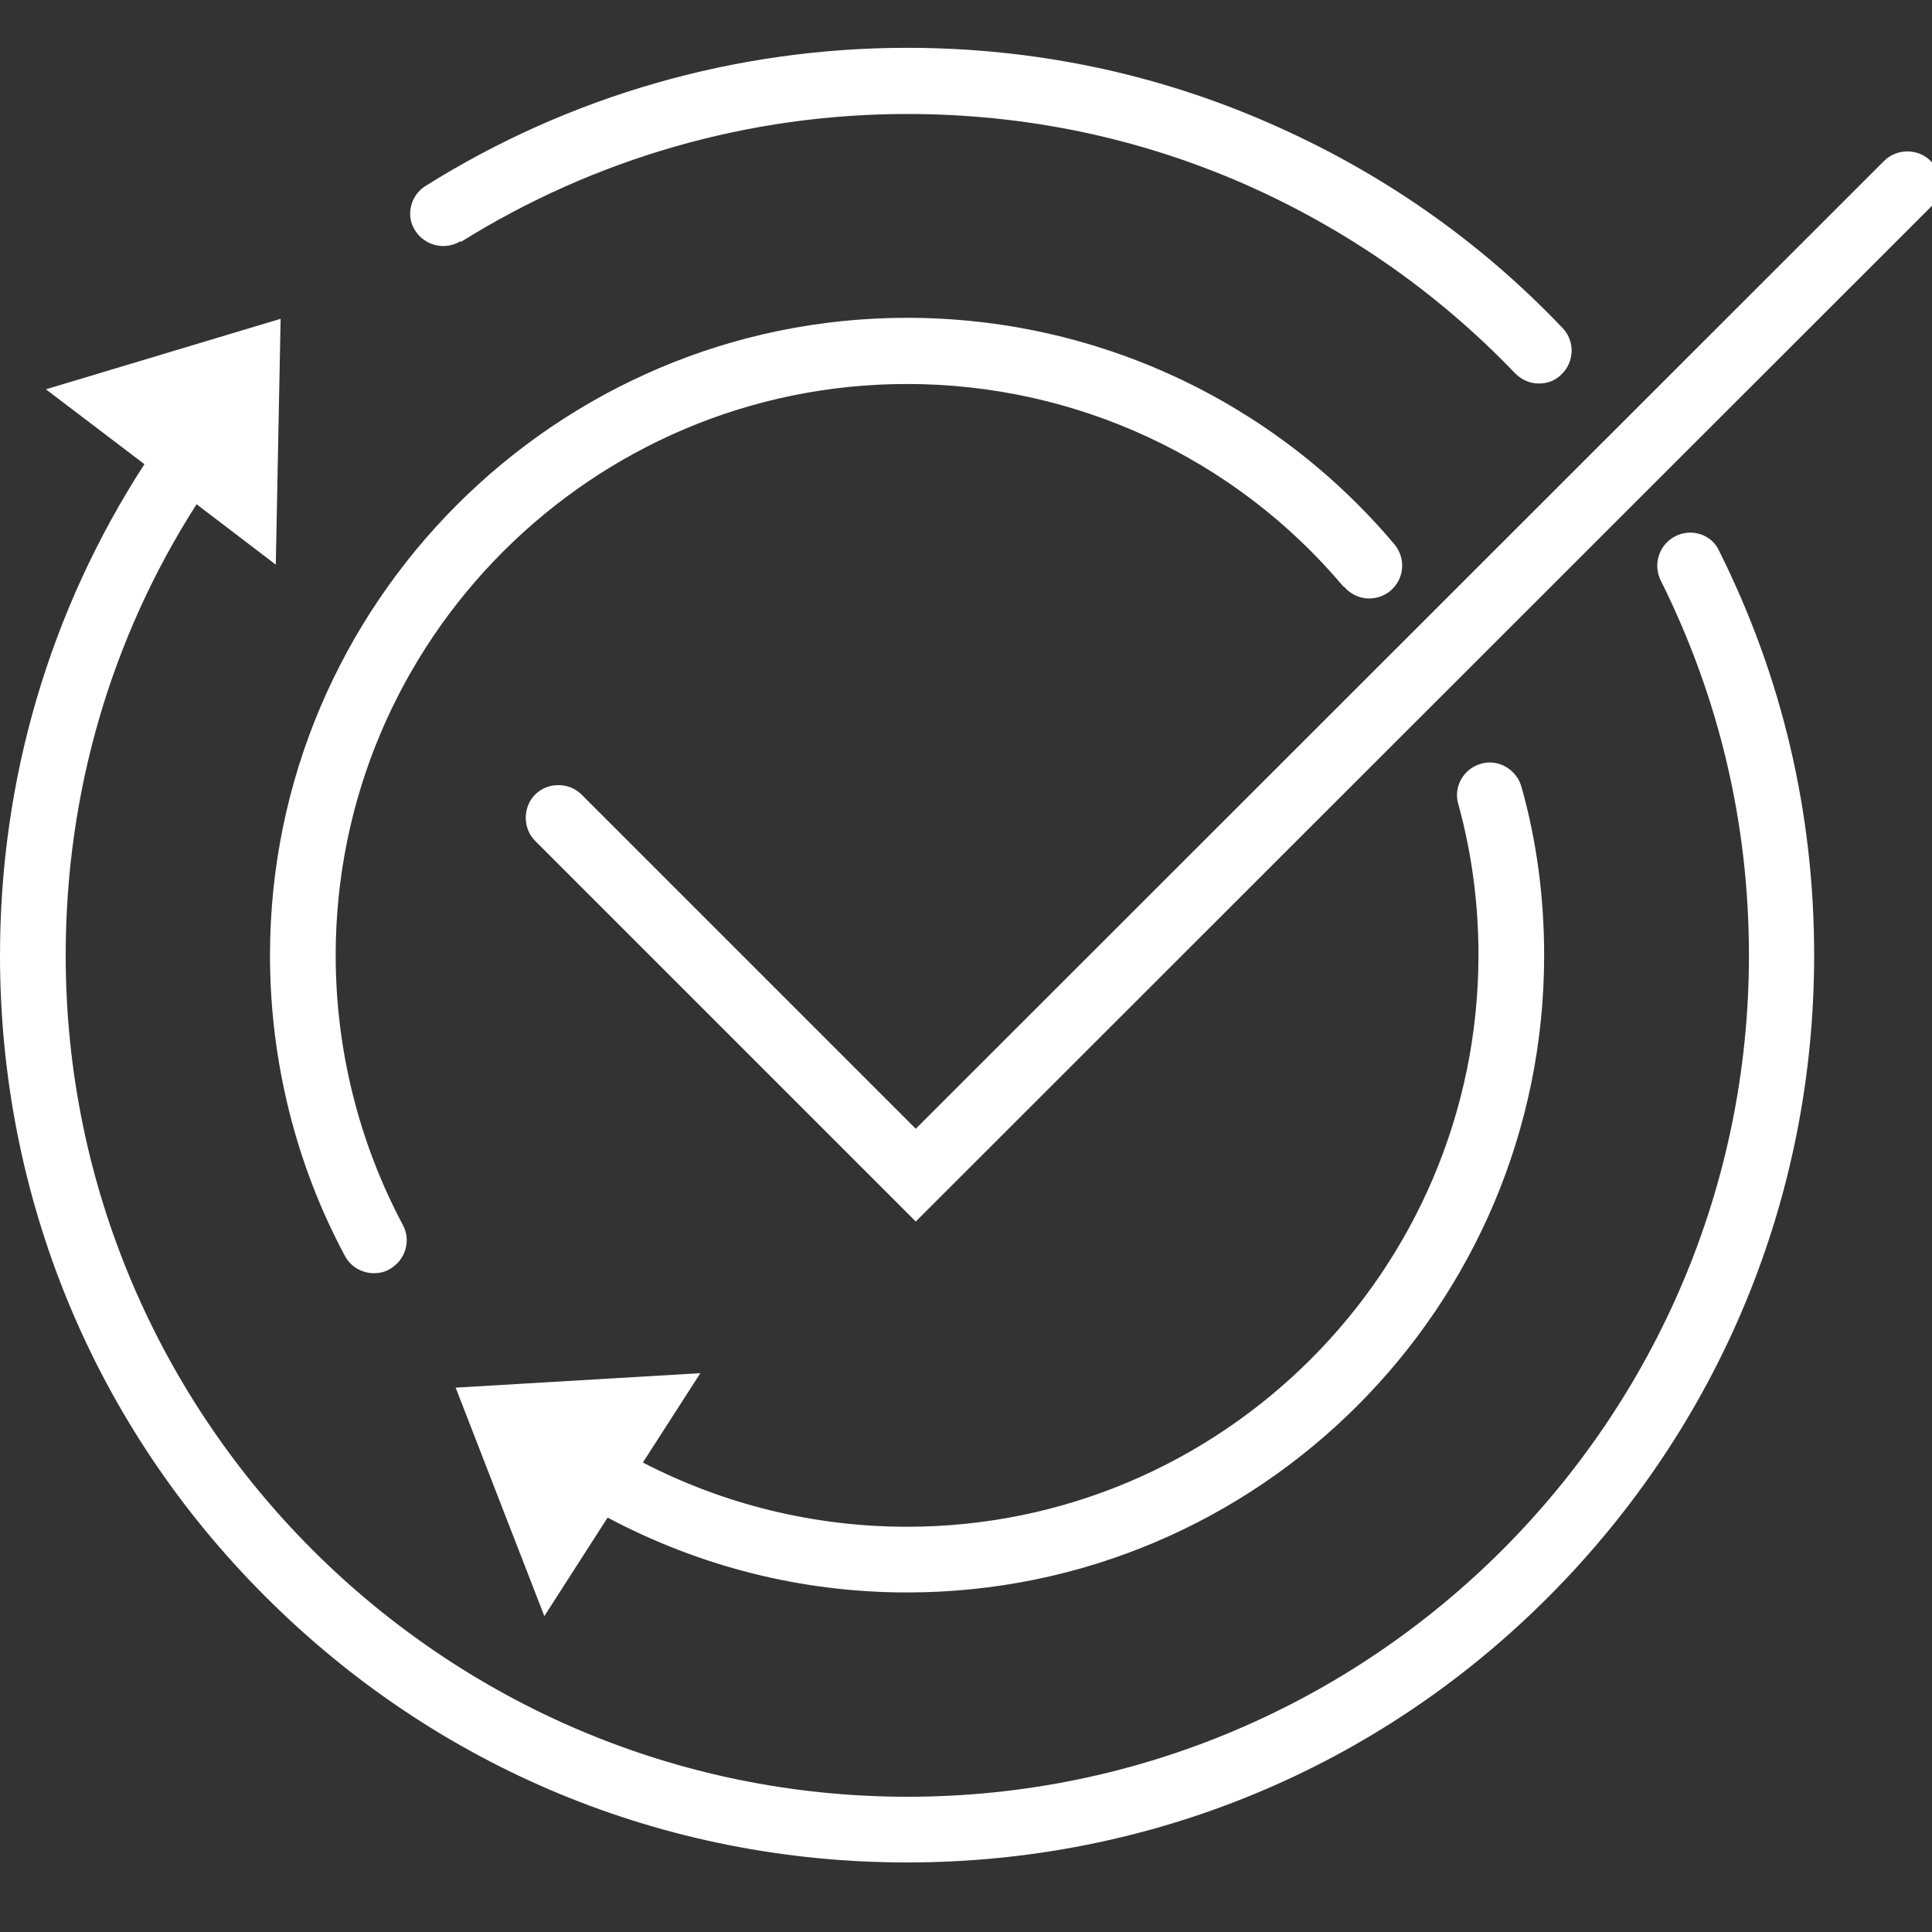
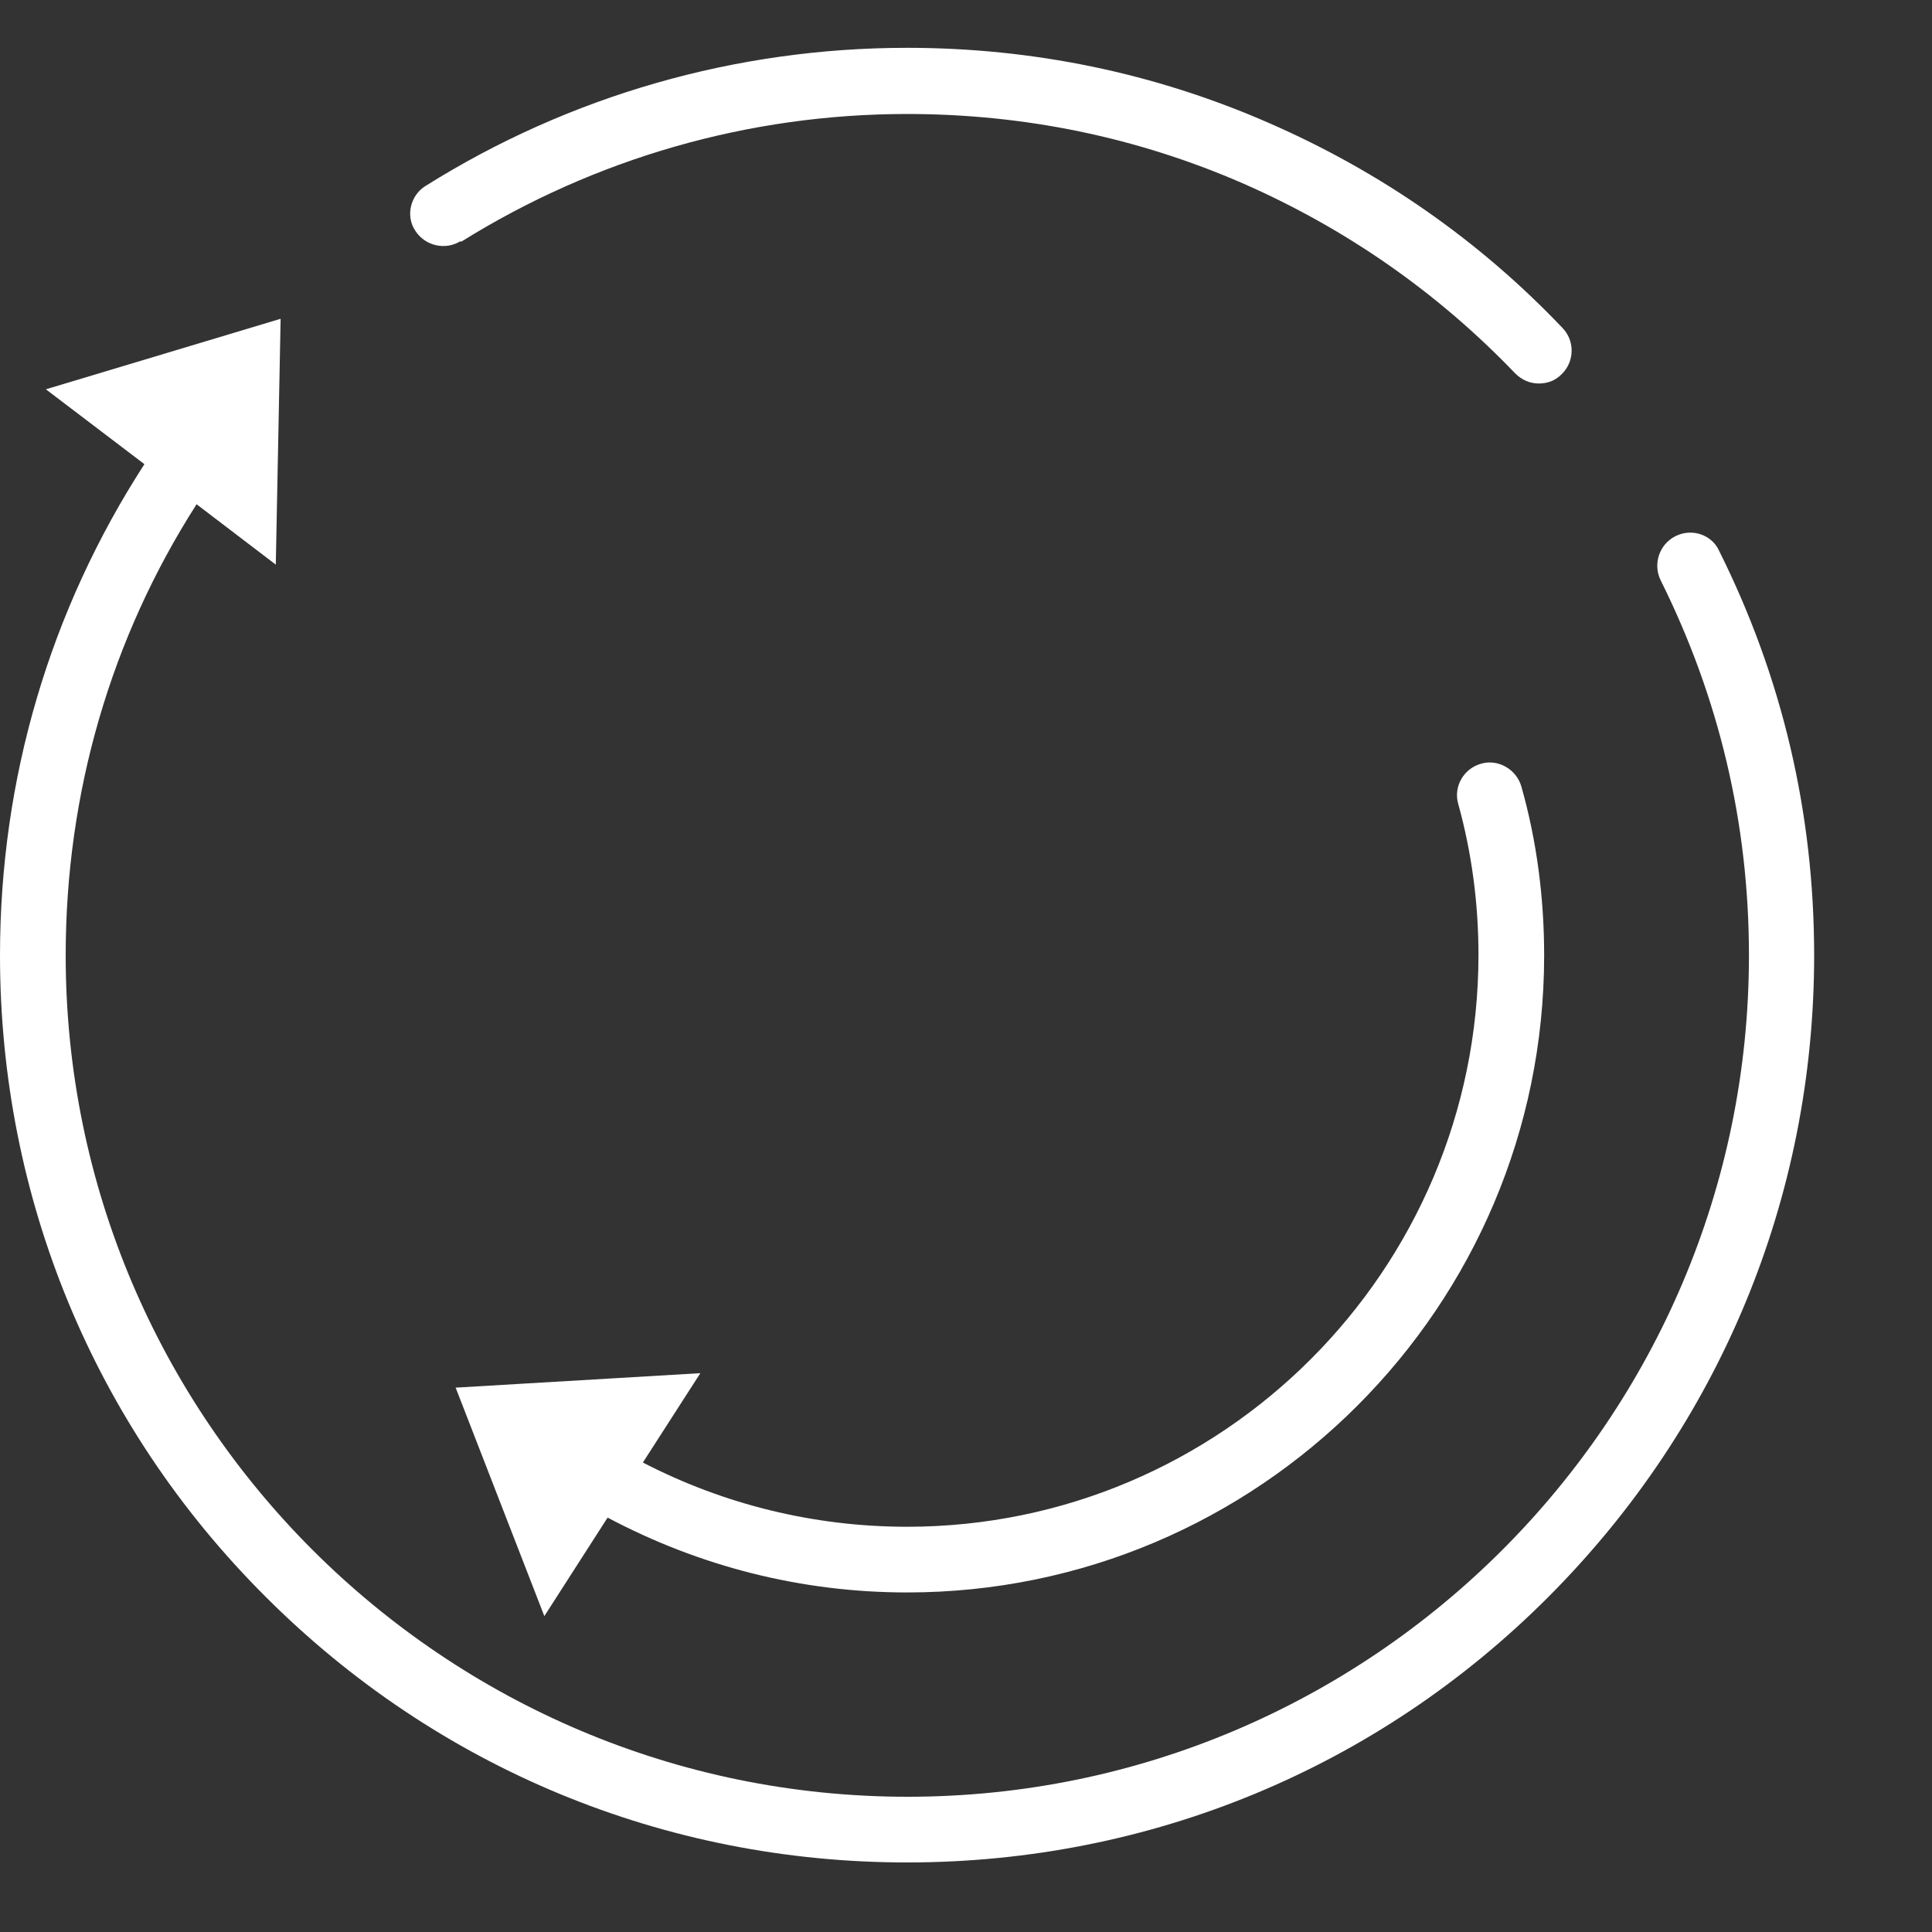
<svg xmlns="http://www.w3.org/2000/svg" width="40" height="40" viewBox="0 0 40 40" fill="none">
  <rect x="0" y="0" width="40" height="40" fill="#333333" stroke="none" />
  <g clip-path="url(#clip0_2364_271)">
-     <path d="M39.97 3.33C39.71 3.07 39.27 3.07 39.01 3.33L18.96 23.37L12.04 16.45C11.78 16.19 11.34 16.19 11.08 16.45C10.82 16.71 10.82 17.15 11.08 17.41L18.96 25.29L39.97 4.29C40.24 4.03 40.24 3.59 39.97 3.33Z" fill="white" />
    <path d="M34.69 11.1C34.35 11.27 34.22 11.68 34.38 12.01C35.59 14.44 36.21 17.04 36.21 19.78C36.21 29.39 28.39 37.2 18.79 37.2C9.19 37.2 1.36 29.39 1.36 19.78C1.36 16.43 2.29 13.22 4.07 10.44L5.71 11.69L5.81 6.6L0.95 8.06L2.99 9.61C1.03 12.64 0 16.13 0 19.78C0 24.8 1.95 29.52 5.5 33.06C9.05 36.61 13.76 38.56 18.78 38.56C23.8 38.56 28.52 36.61 32.06 33.06C35.6 29.51 37.56 24.8 37.56 19.78C37.56 16.83 36.9 14.02 35.59 11.4C35.44 11.07 35.03 10.93 34.69 11.1Z" fill="white" />
    <path d="M9.54 5.01C12.31 3.28 15.5 2.36 18.78 2.36C21.2 2.36 23.54 2.84 25.74 3.8C27.86 4.73 29.76 6.05 31.37 7.73C31.51 7.87 31.68 7.94 31.86 7.94C32.04 7.94 32.2 7.88 32.33 7.75C32.6 7.49 32.61 7.06 32.35 6.79C30.62 4.97 28.57 3.55 26.28 2.55C23.91 1.51 21.38 0.99 18.78 0.99C15.24 0.99 11.79 1.98 8.81 3.85C8.5 4.04 8.39 4.47 8.6 4.78C8.8 5.09 9.22 5.19 9.54 4.99" fill="white" />
-     <path d="M27.83 12.15C28.08 12.44 28.5 12.47 28.79 12.23C29.08 11.98 29.11 11.56 28.87 11.27C26.36 8.29 22.68 6.58 18.78 6.58C11.51 6.58 5.59 12.51 5.59 19.78C5.59 21.95 6.12 24.1 7.14 26C7.26 26.23 7.5 26.36 7.74 26.36C7.85 26.36 7.96 26.34 8.06 26.28C8.39 26.1 8.52 25.69 8.34 25.36C7.43 23.65 6.95 21.73 6.95 19.78C6.95 13.25 12.26 7.95 18.78 7.95C22.26 7.95 25.56 9.47 27.81 12.14" fill="white" />
    <path d="M9.43 28.72L11.27 33.46L12.58 31.42C14.48 32.43 16.59 32.97 18.78 32.97C26.06 32.97 31.97 27.05 31.97 19.78C31.97 18.6 31.82 17.42 31.5 16.29C31.4 15.93 31.02 15.71 30.67 15.81C30.3 15.91 30.09 16.29 30.19 16.64C30.47 17.65 30.61 18.7 30.61 19.77C30.61 26.3 25.3 31.61 18.78 31.61C16.86 31.61 14.99 31.15 13.31 30.28L14.5 28.43L9.43 28.73V28.72Z" fill="white" />
  </g>
  <defs>
    <clipPath id="clip0_2364_271">
      <rect width="40" height="40" fill="white" />
    </clipPath>
  </defs>
</svg>